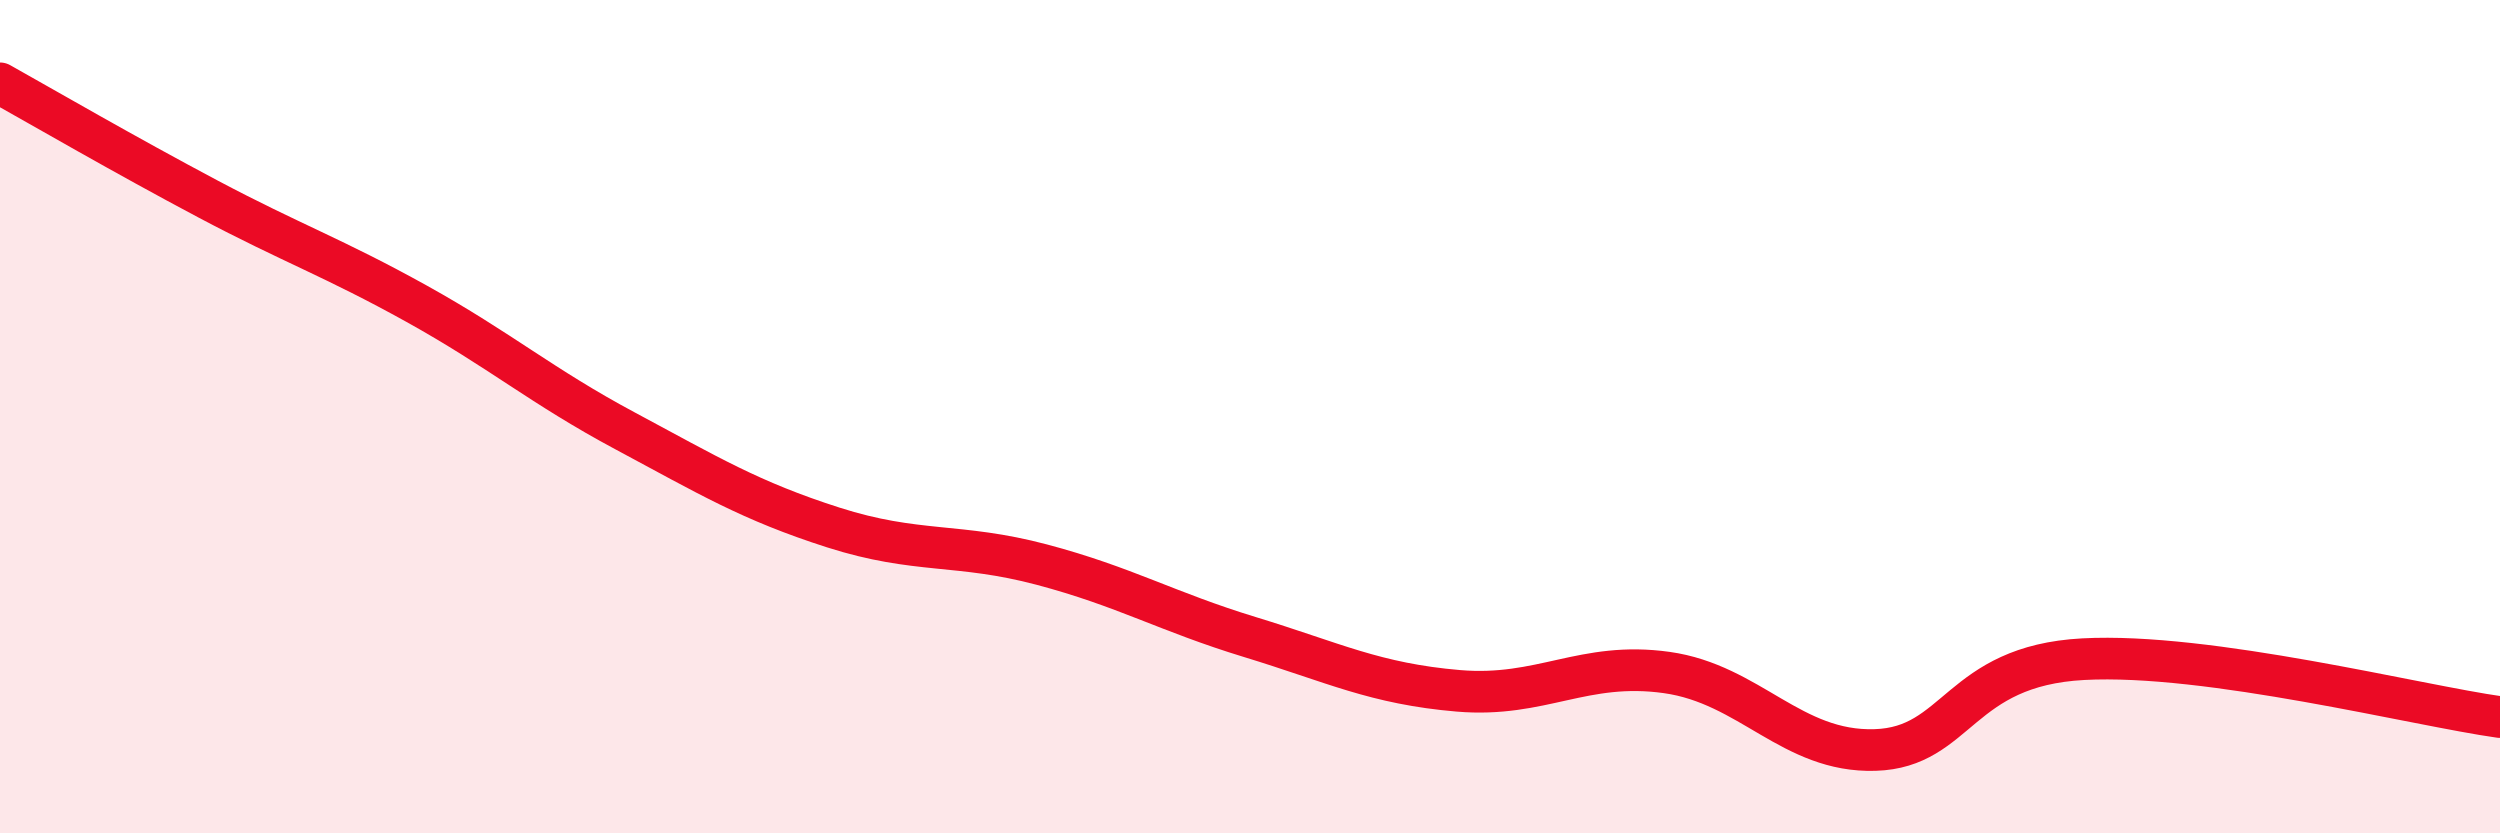
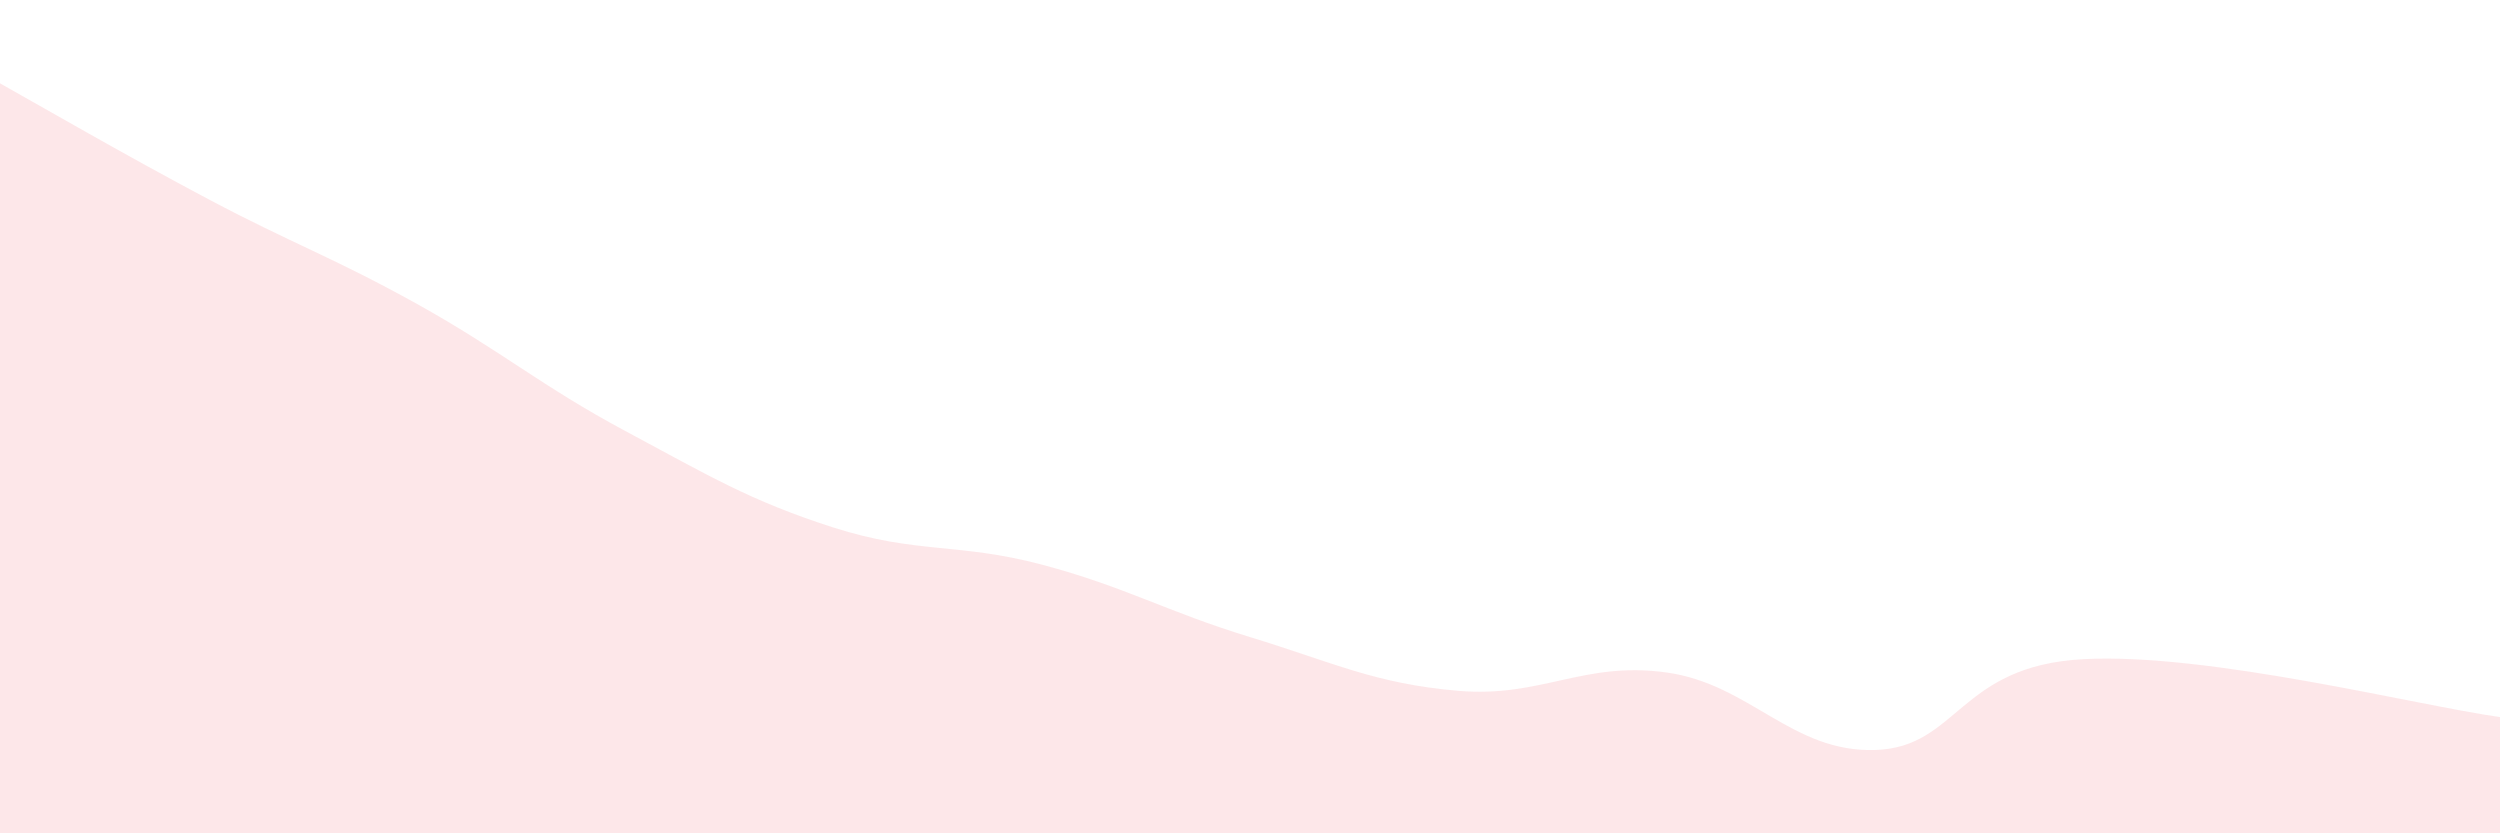
<svg xmlns="http://www.w3.org/2000/svg" width="60" height="20" viewBox="0 0 60 20">
  <path d="M 0,2 C 1,2.56 3,3.72 5,4.78 C 7,5.84 8,6.18 10,7.29 C 12,8.4 13,9.27 15,10.34 C 17,11.41 18,12.02 20,12.66 C 22,13.3 23,13.02 25,13.55 C 27,14.08 28,14.68 30,15.29 C 32,15.9 33,16.41 35,16.58 C 37,16.75 38,15.86 40,16.14 C 42,16.42 43,18.06 45,18 C 47,17.94 47,15.98 50,15.82 C 53,15.66 58,16.93 60,17.21L60 20L0 20Z" fill="#EB0A25" opacity="0.1" stroke-linecap="round" stroke-linejoin="round" />
-   <path d="M 0,2 C 1,2.56 3,3.72 5,4.78 C 7,5.84 8,6.18 10,7.29 C 12,8.4 13,9.27 15,10.34 C 17,11.41 18,12.02 20,12.66 C 22,13.3 23,13.02 25,13.55 C 27,14.08 28,14.68 30,15.29 C 32,15.9 33,16.41 35,16.58 C 37,16.75 38,15.86 40,16.14 C 42,16.42 43,18.06 45,18 C 47,17.94 47,15.98 50,15.82 C 53,15.66 58,16.93 60,17.21" stroke="#EB0A25" stroke-width="1" fill="none" stroke-linecap="round" stroke-linejoin="round" />
</svg>